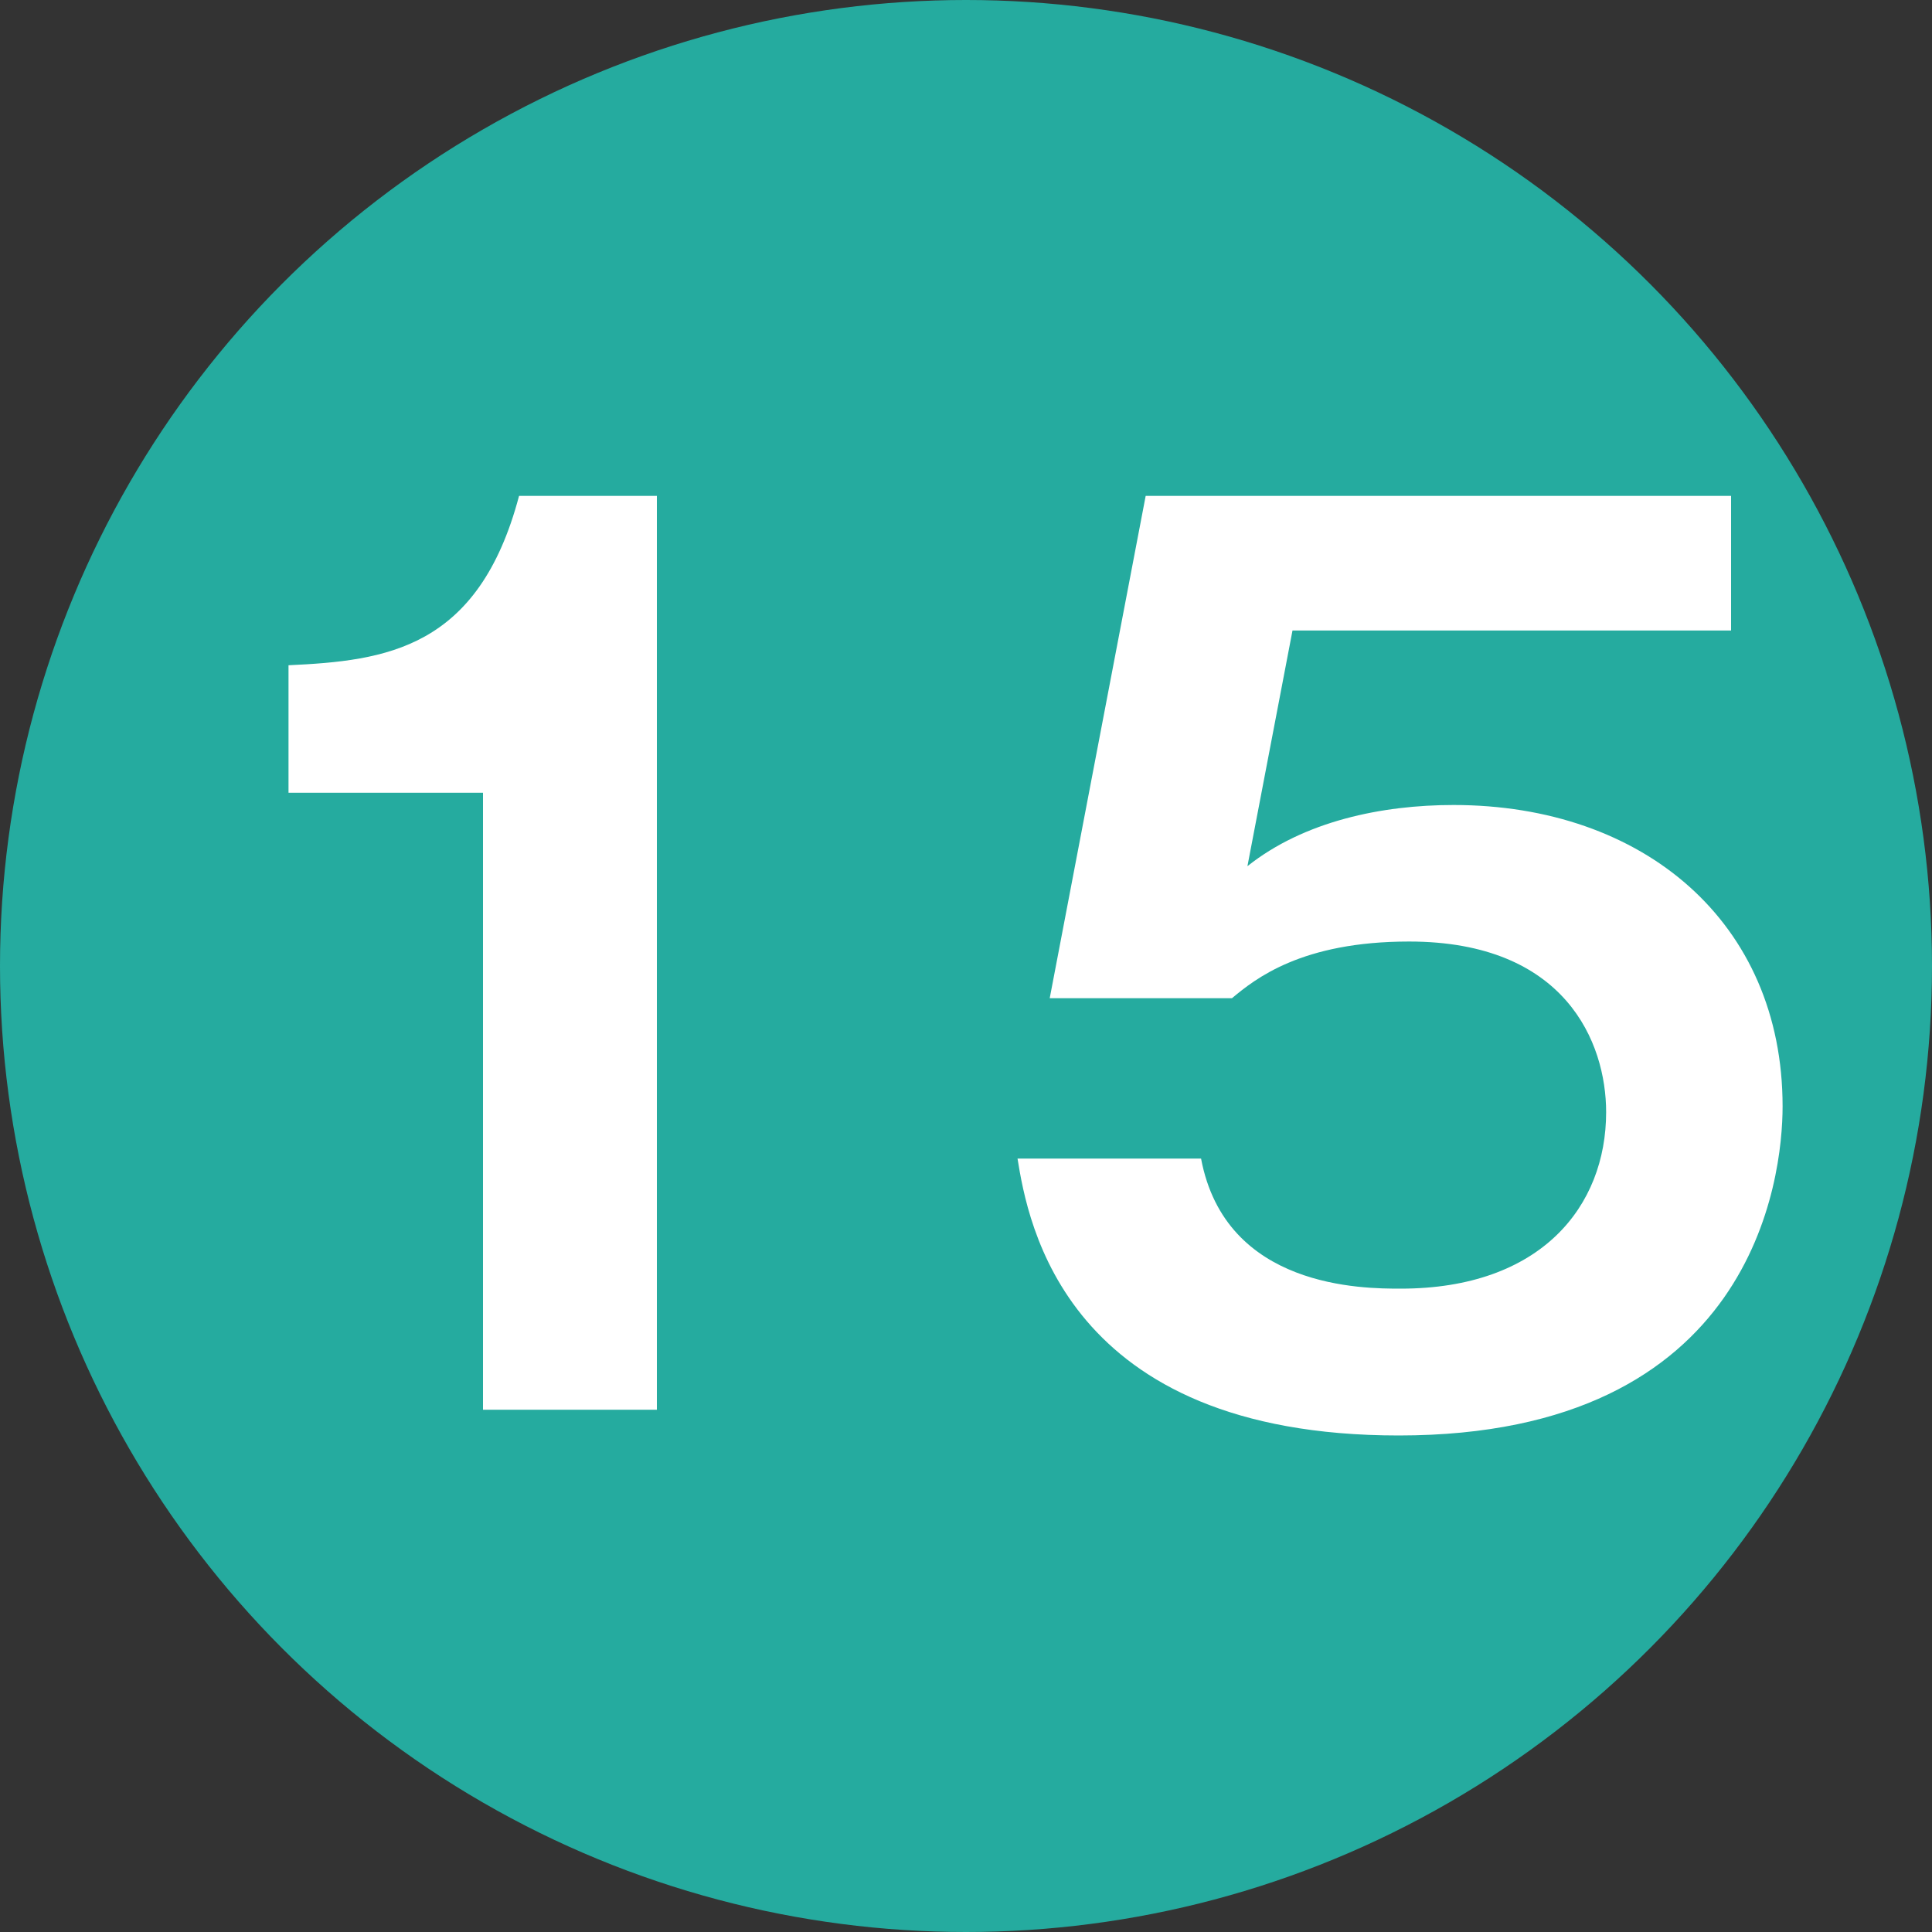
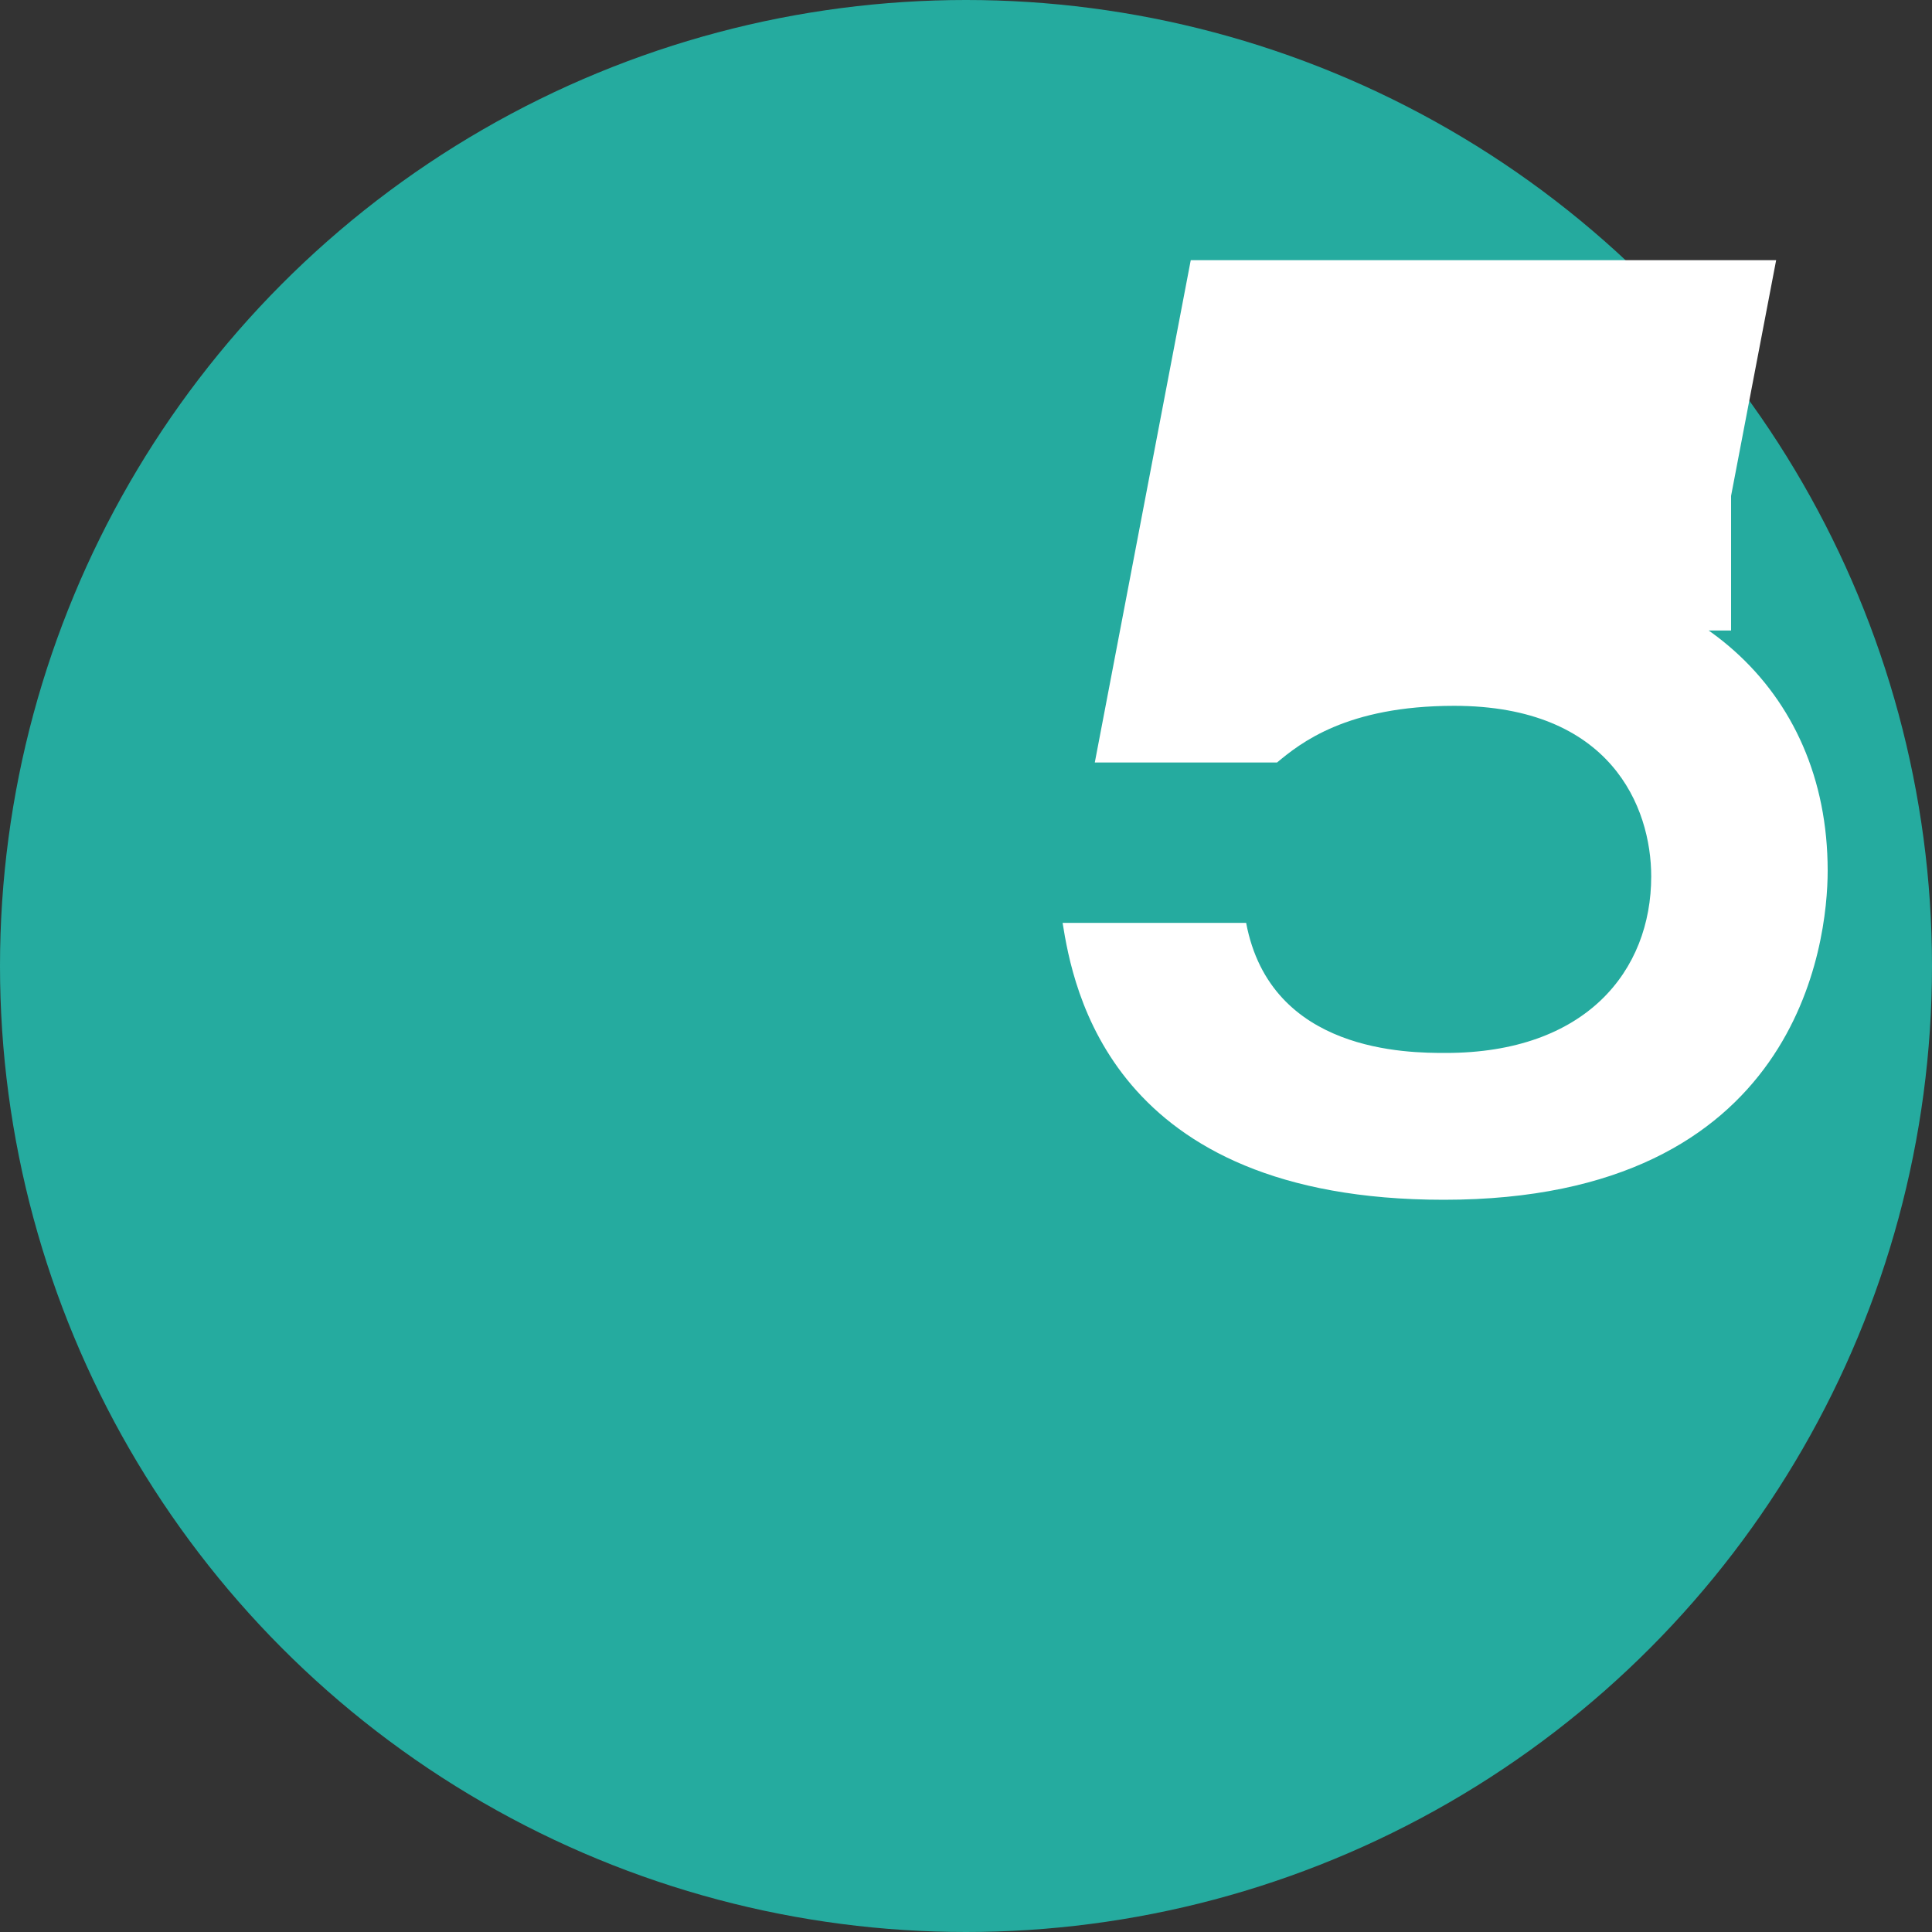
<svg xmlns="http://www.w3.org/2000/svg" id="_レイヤー_1" data-name="レイヤー 1" width="30" height="30" viewBox="0 0 30 30">
  <rect x="0" y="0" width="30" height="30" fill="#333333" stroke="none" />
  <defs>
    <style> .cls-1 { fill: #fff; } .cls-2 { fill: #25AB9F; } </style>
  </defs>
  <circle class="cls-2" cx="15" cy="15" r="15" />
  <g>
-     <path class="cls-1" d="M10.2,21.89h-2.7V12.31h-3.02v-1.98c1.51-.07,2.95-.25,3.58-2.63h2.14v14.19Z" />
-     <path class="cls-1" d="M26.88,7.7v2.09h-6.81l-.7,3.66c.88-.7,2.09-.95,3.2-.95,2.95,0,5.11,1.82,5.11,4.68,0,1.12-.45,5.11-5.96,5.11-5.19,0-5.76-3.31-5.92-4.3h2.85c.38,2.02,2.52,2.02,3.1,2.02,2.18,0,3.19-1.28,3.19-2.74,0-1.08-.63-2.65-3.06-2.65-1.67,0-2.39,.58-2.75,.88h-2.83l1.49-7.8h9.09Z" />
+     <path class="cls-1" d="M26.88,7.7v2.09h-6.81c.88-.7,2.09-.95,3.2-.95,2.95,0,5.11,1.82,5.11,4.68,0,1.12-.45,5.11-5.96,5.11-5.19,0-5.76-3.31-5.92-4.3h2.85c.38,2.02,2.52,2.02,3.1,2.02,2.18,0,3.19-1.28,3.19-2.74,0-1.08-.63-2.65-3.06-2.65-1.67,0-2.39,.58-2.75,.88h-2.83l1.49-7.8h9.09Z" />
  </g>
</svg>